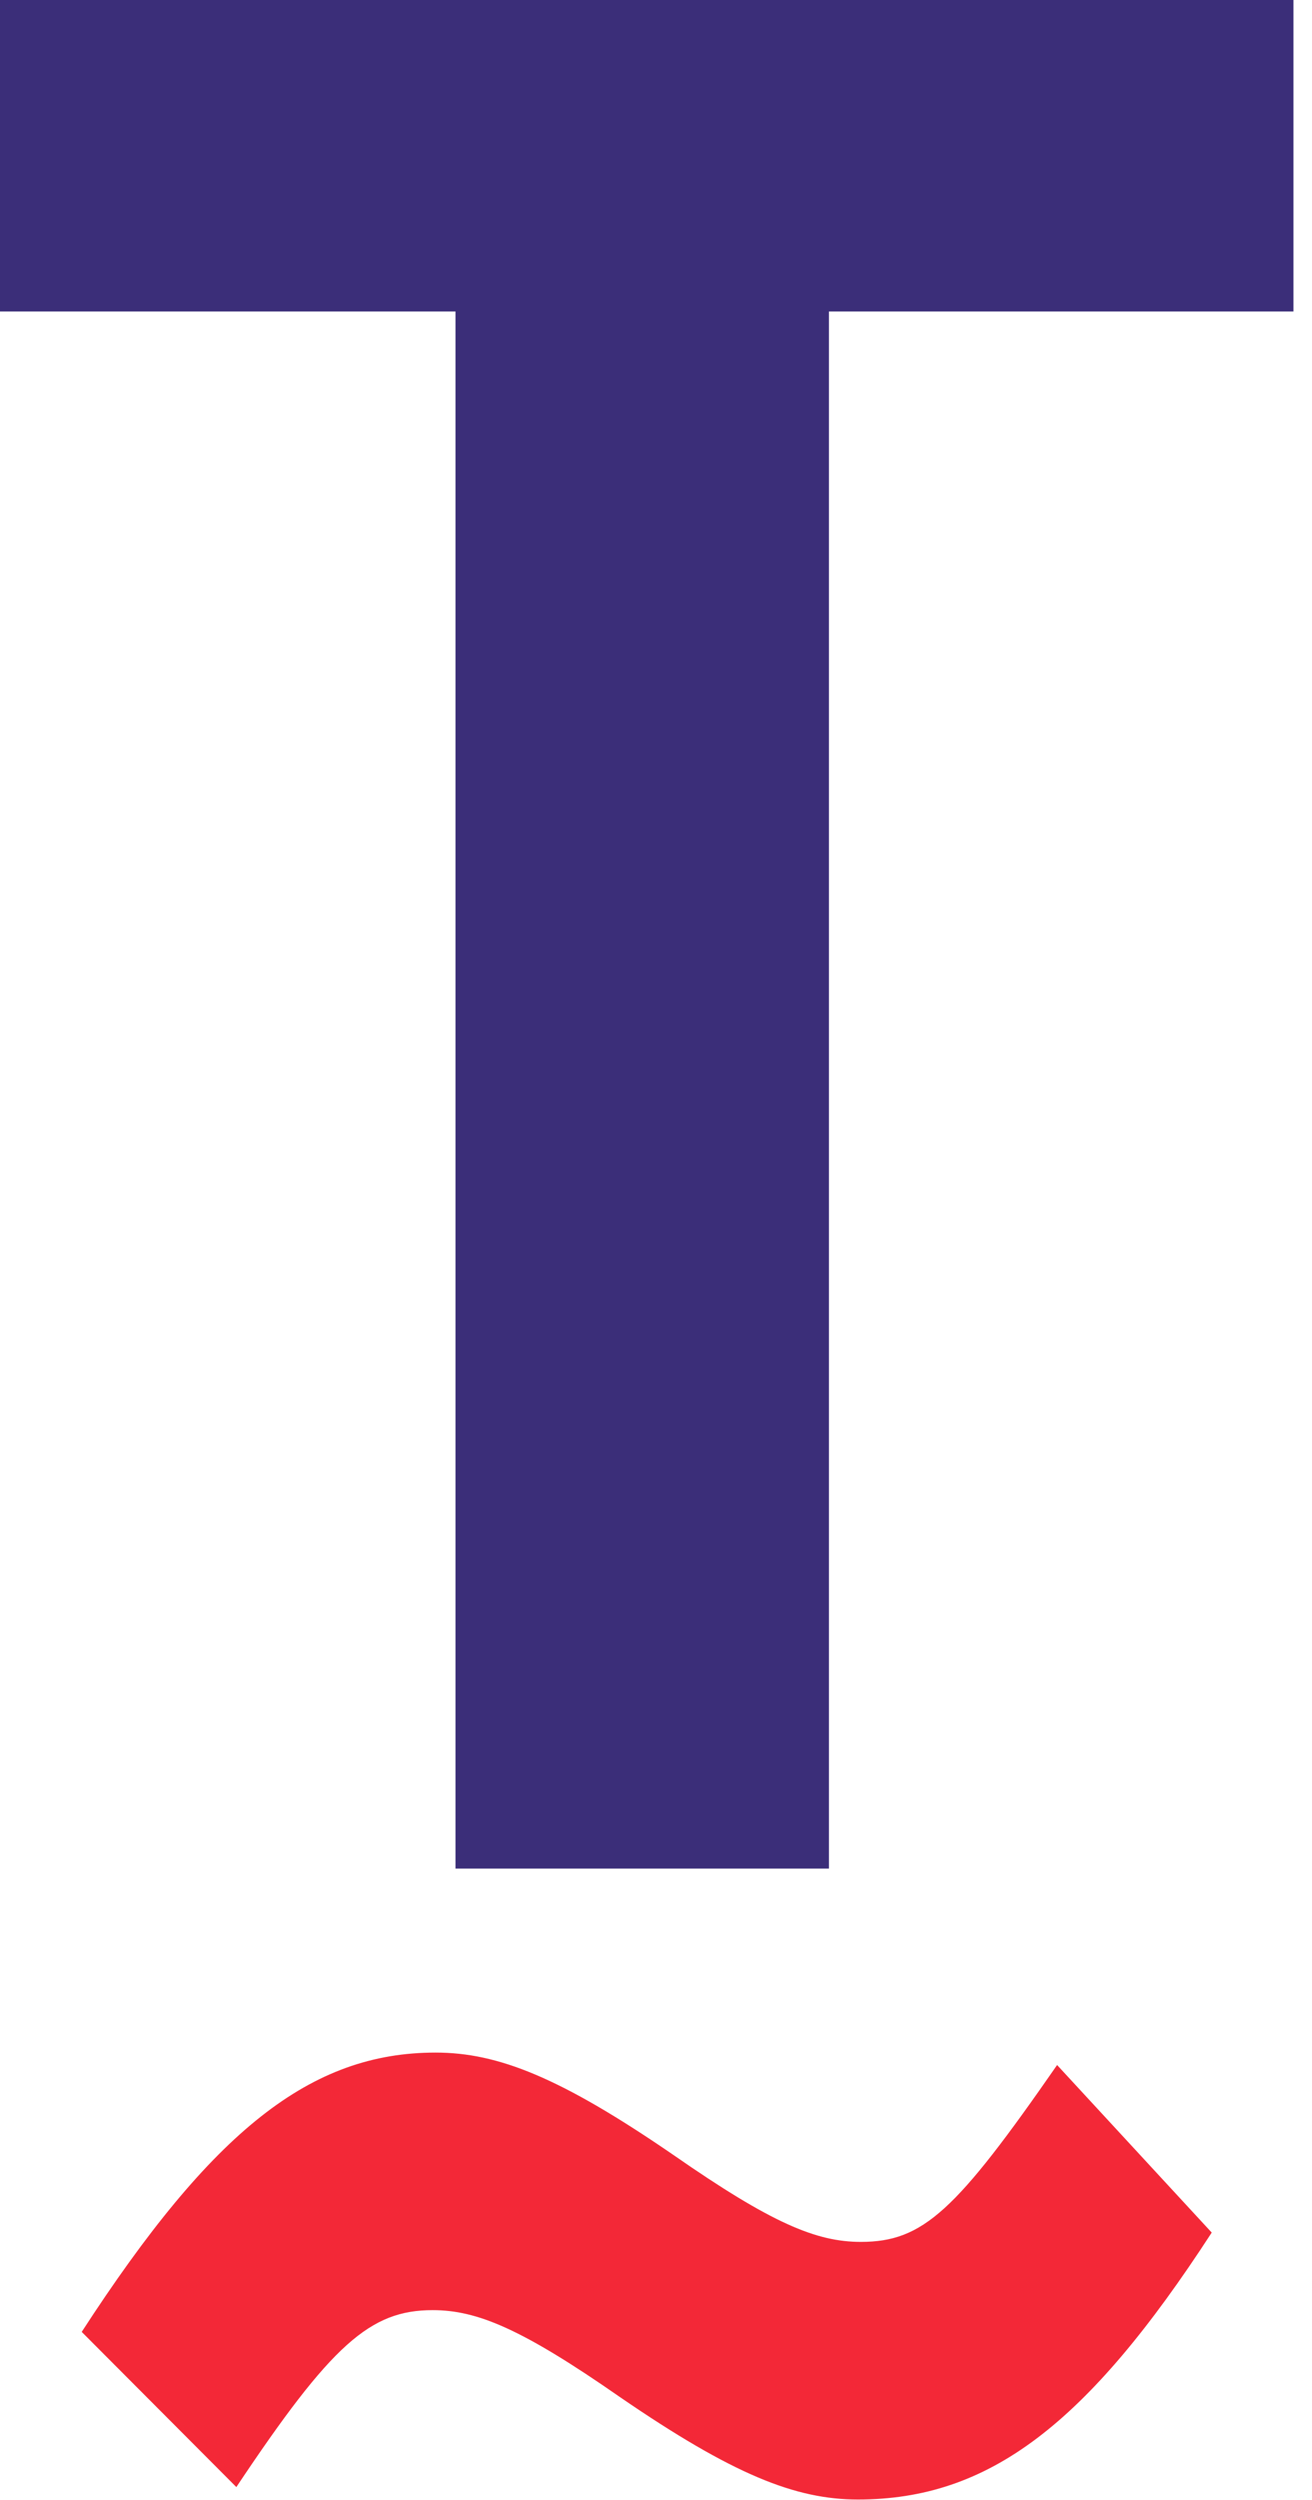
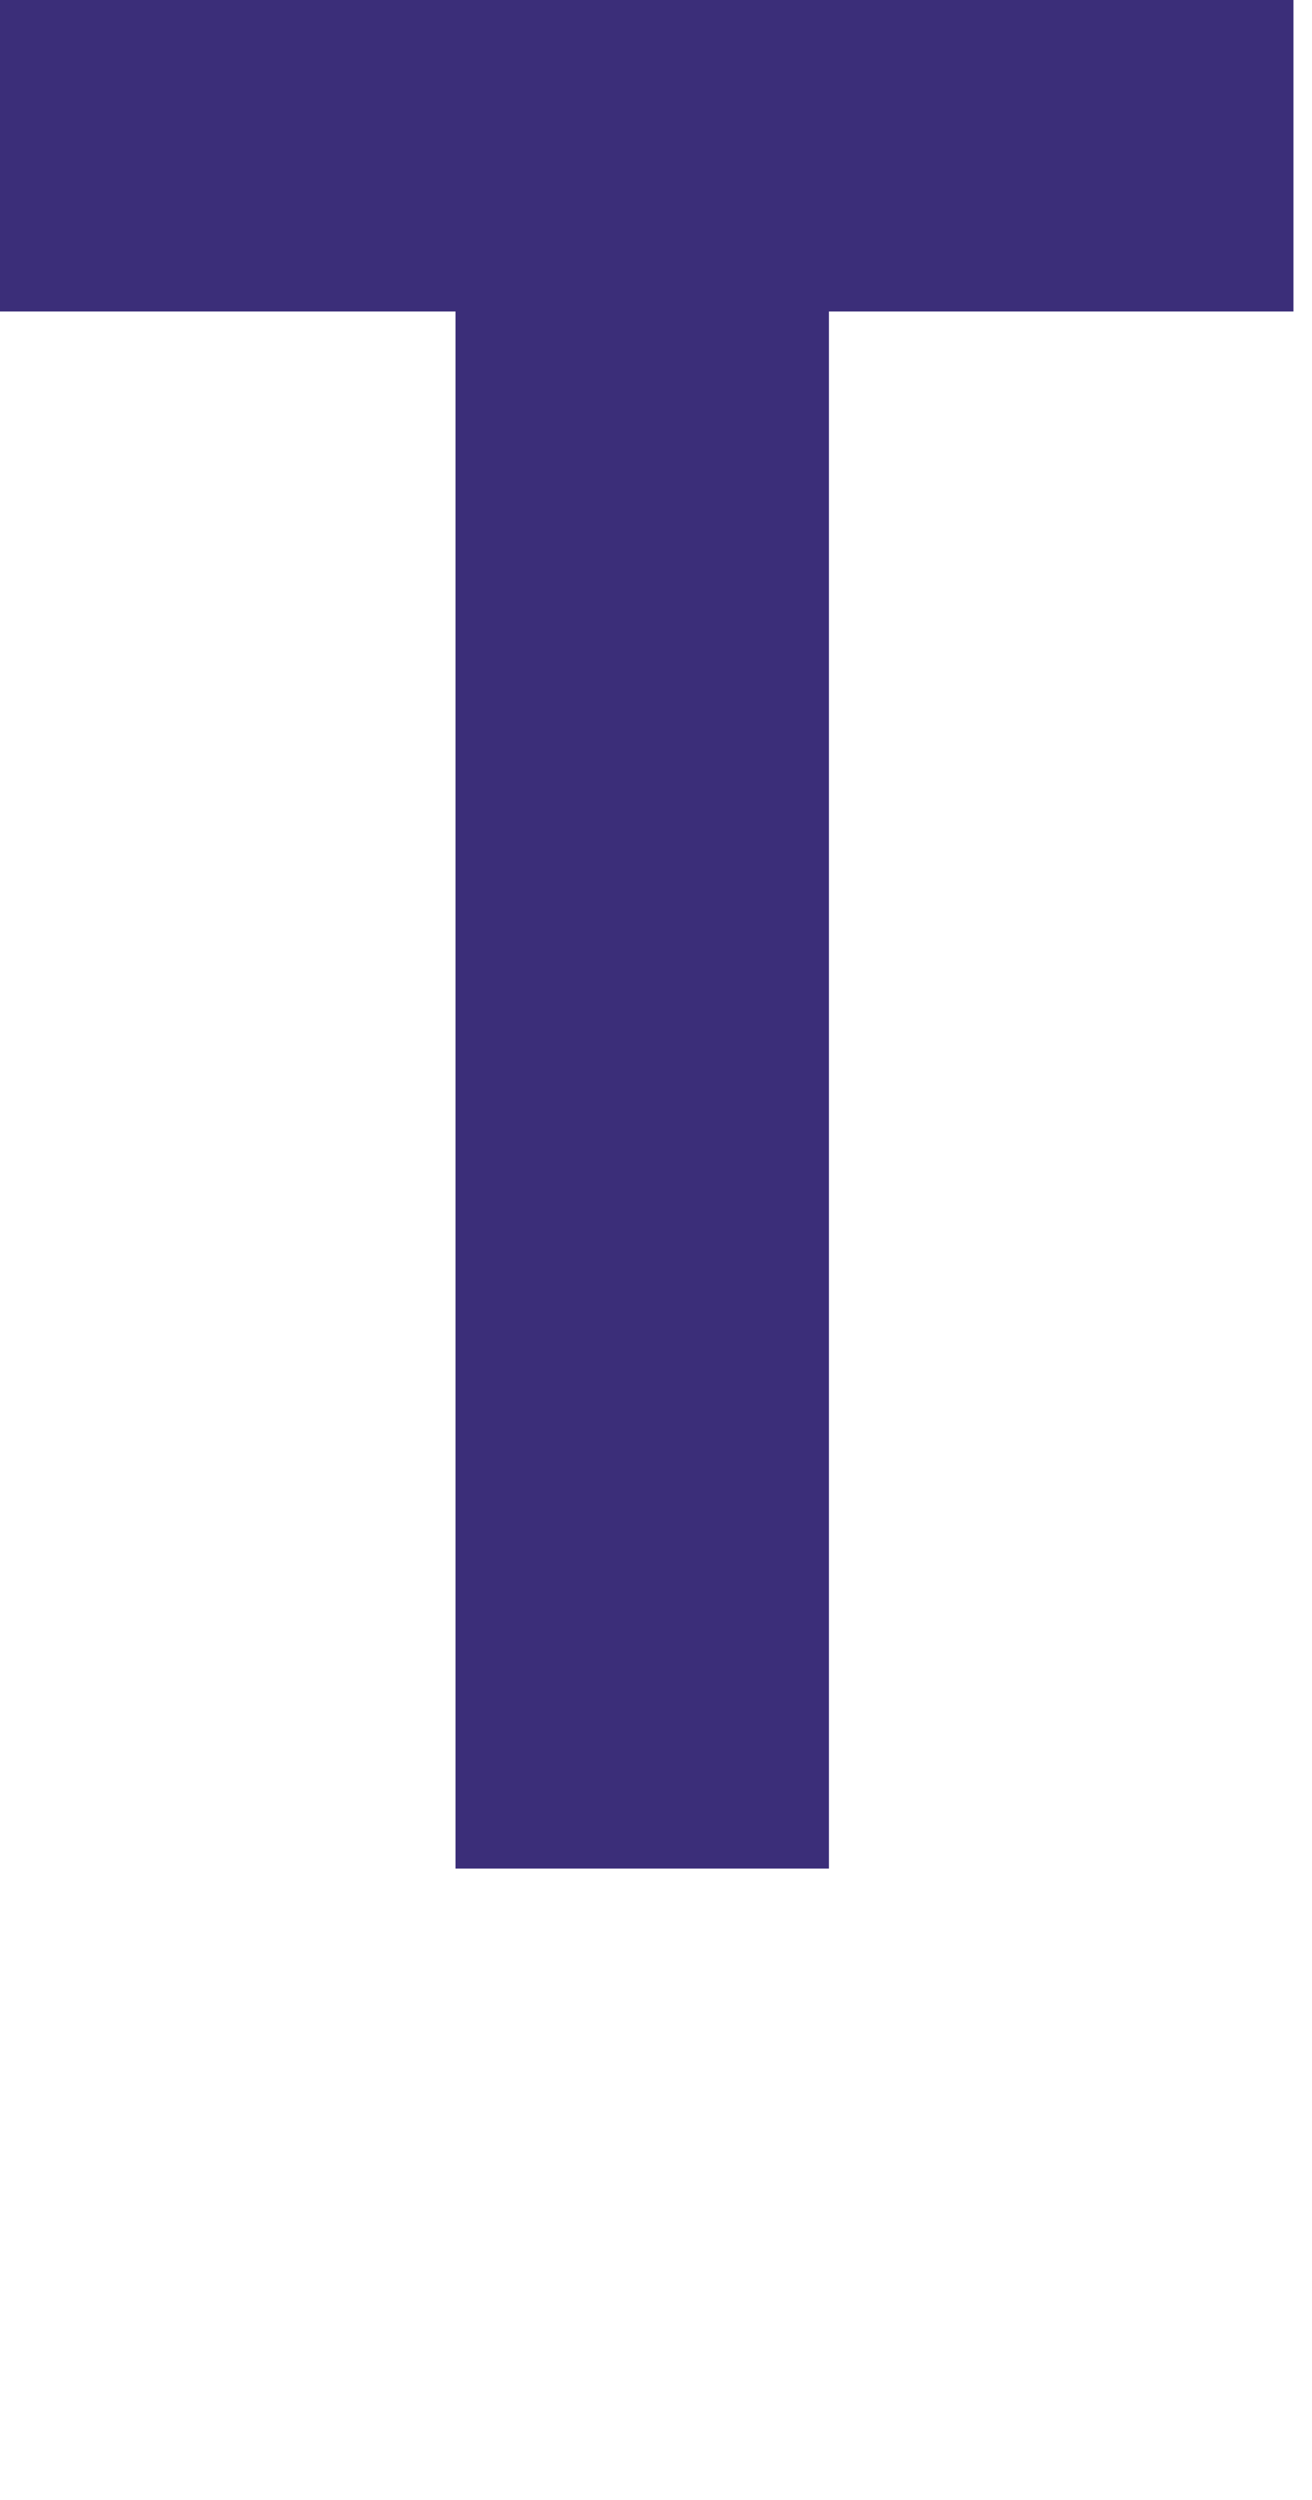
<svg xmlns="http://www.w3.org/2000/svg" width="21" height="40" viewBox="0 0 21 40" fill="none">
-   <path d="M3.783 39.794C5.306 37.51 5.925 36.963 6.925 36.963C7.638 36.963 8.352 37.261 9.923 38.354C11.732 39.595 12.732 39.993 13.731 39.993C15.825 39.993 17.396 38.801 19.395 35.722L16.92 33.041C15.302 35.374 14.778 35.871 13.779 35.871C13.065 35.871 12.351 35.573 10.78 34.481C8.971 33.239 7.972 32.842 6.972 32.842C4.973 32.842 3.402 34.083 1.308 37.311L3.783 39.794Z" fill="#F32837" />
-   <path d="M13.268 -0.007V29.898H7.291V-0.007H13.268ZM20.703 -0.007V4.984H0V-0.007H20.703Z" fill="#3B2E79" />
+   <path d="M13.268 -0.007V29.898H7.291V-0.007H13.268ZM20.703 -0.007V4.984H0V-0.007Z" fill="#3B2E79" />
</svg>